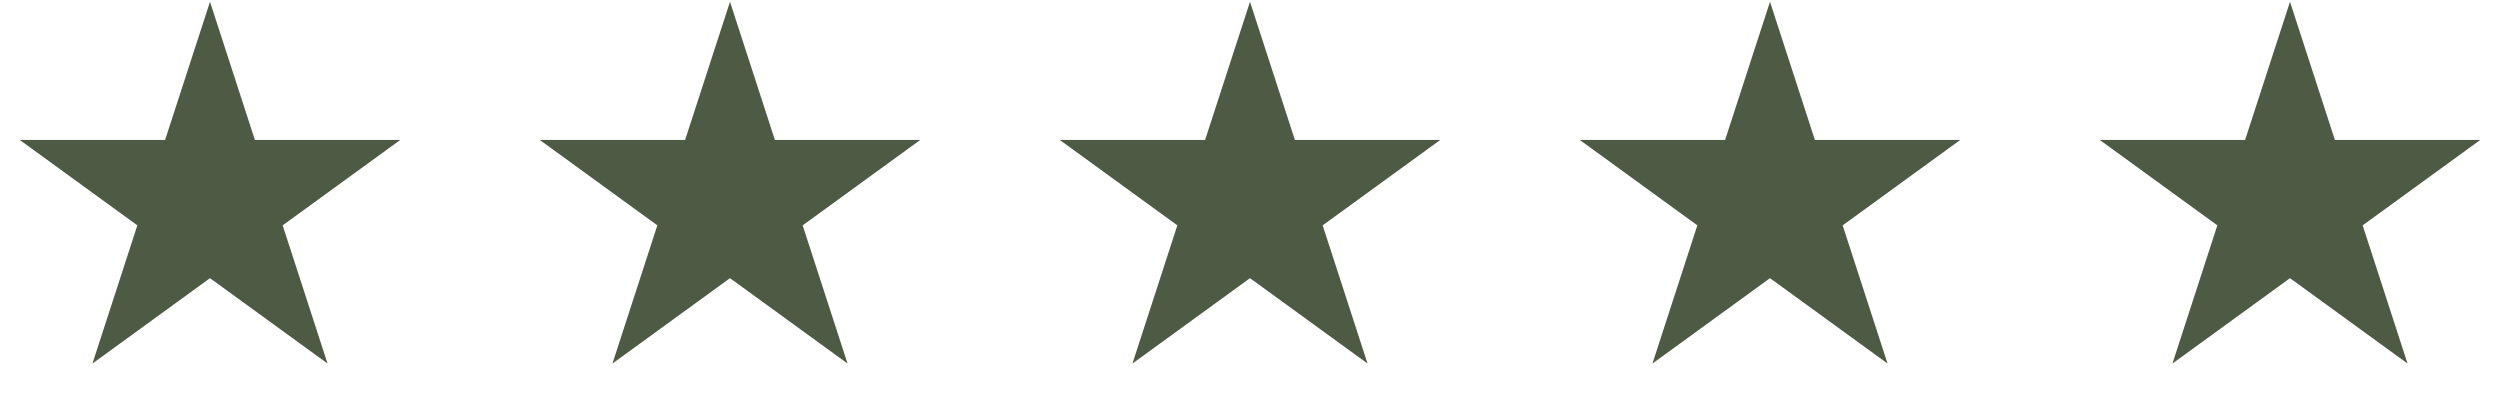
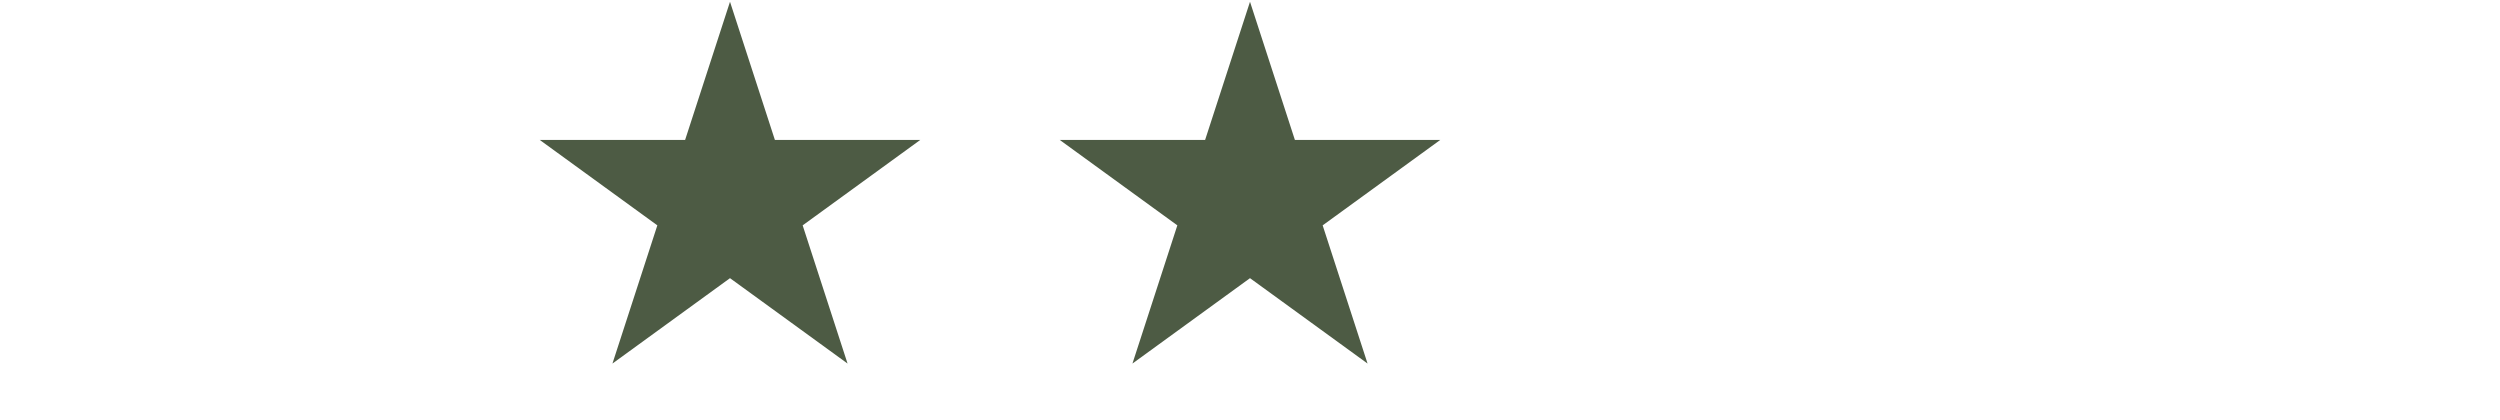
<svg xmlns="http://www.w3.org/2000/svg" width="125" height="21" viewBox="0 0 125 21" fill="none">
-   <path d="M10.5 0.088L12.745 6.998H20.011L14.133 11.268L16.378 18.178L10.5 13.908L4.622 18.178L6.867 11.268L0.989 6.998H8.255L10.5 0.088Z" fill="#4D5B44" />
-   <path d="M36.5 0.088L38.745 6.998H46.011L40.133 11.268L42.378 18.178L36.5 13.908L30.622 18.178L32.867 11.268L26.989 6.998H34.255L36.5 0.088Z" fill="#4D5B44" />
+   <path d="M36.5 0.088L38.745 6.998H46.011L40.133 11.268L42.378 18.178L36.5 13.908L30.622 18.178L32.867 11.268L26.989 6.998H34.255Z" fill="#4D5B44" />
  <path d="M62.5 0.088L64.745 6.998H72.011L66.133 11.268L68.378 18.178L62.5 13.908L56.622 18.178L58.867 11.268L52.989 6.998H60.255L62.5 0.088Z" fill="#4D5B44" />
-   <path d="M88.5 0.088L90.745 6.998H98.011L92.133 11.268L94.378 18.178L88.5 13.908L82.622 18.178L84.867 11.268L78.989 6.998H86.255L88.5 0.088Z" fill="#4D5B44" />
-   <path d="M114.5 0.088L116.745 6.998H124.011L118.133 11.268L120.378 18.178L114.5 13.908L108.622 18.178L110.867 11.268L104.989 6.998H112.255L114.5 0.088Z" fill="#4D5B44" />
</svg>